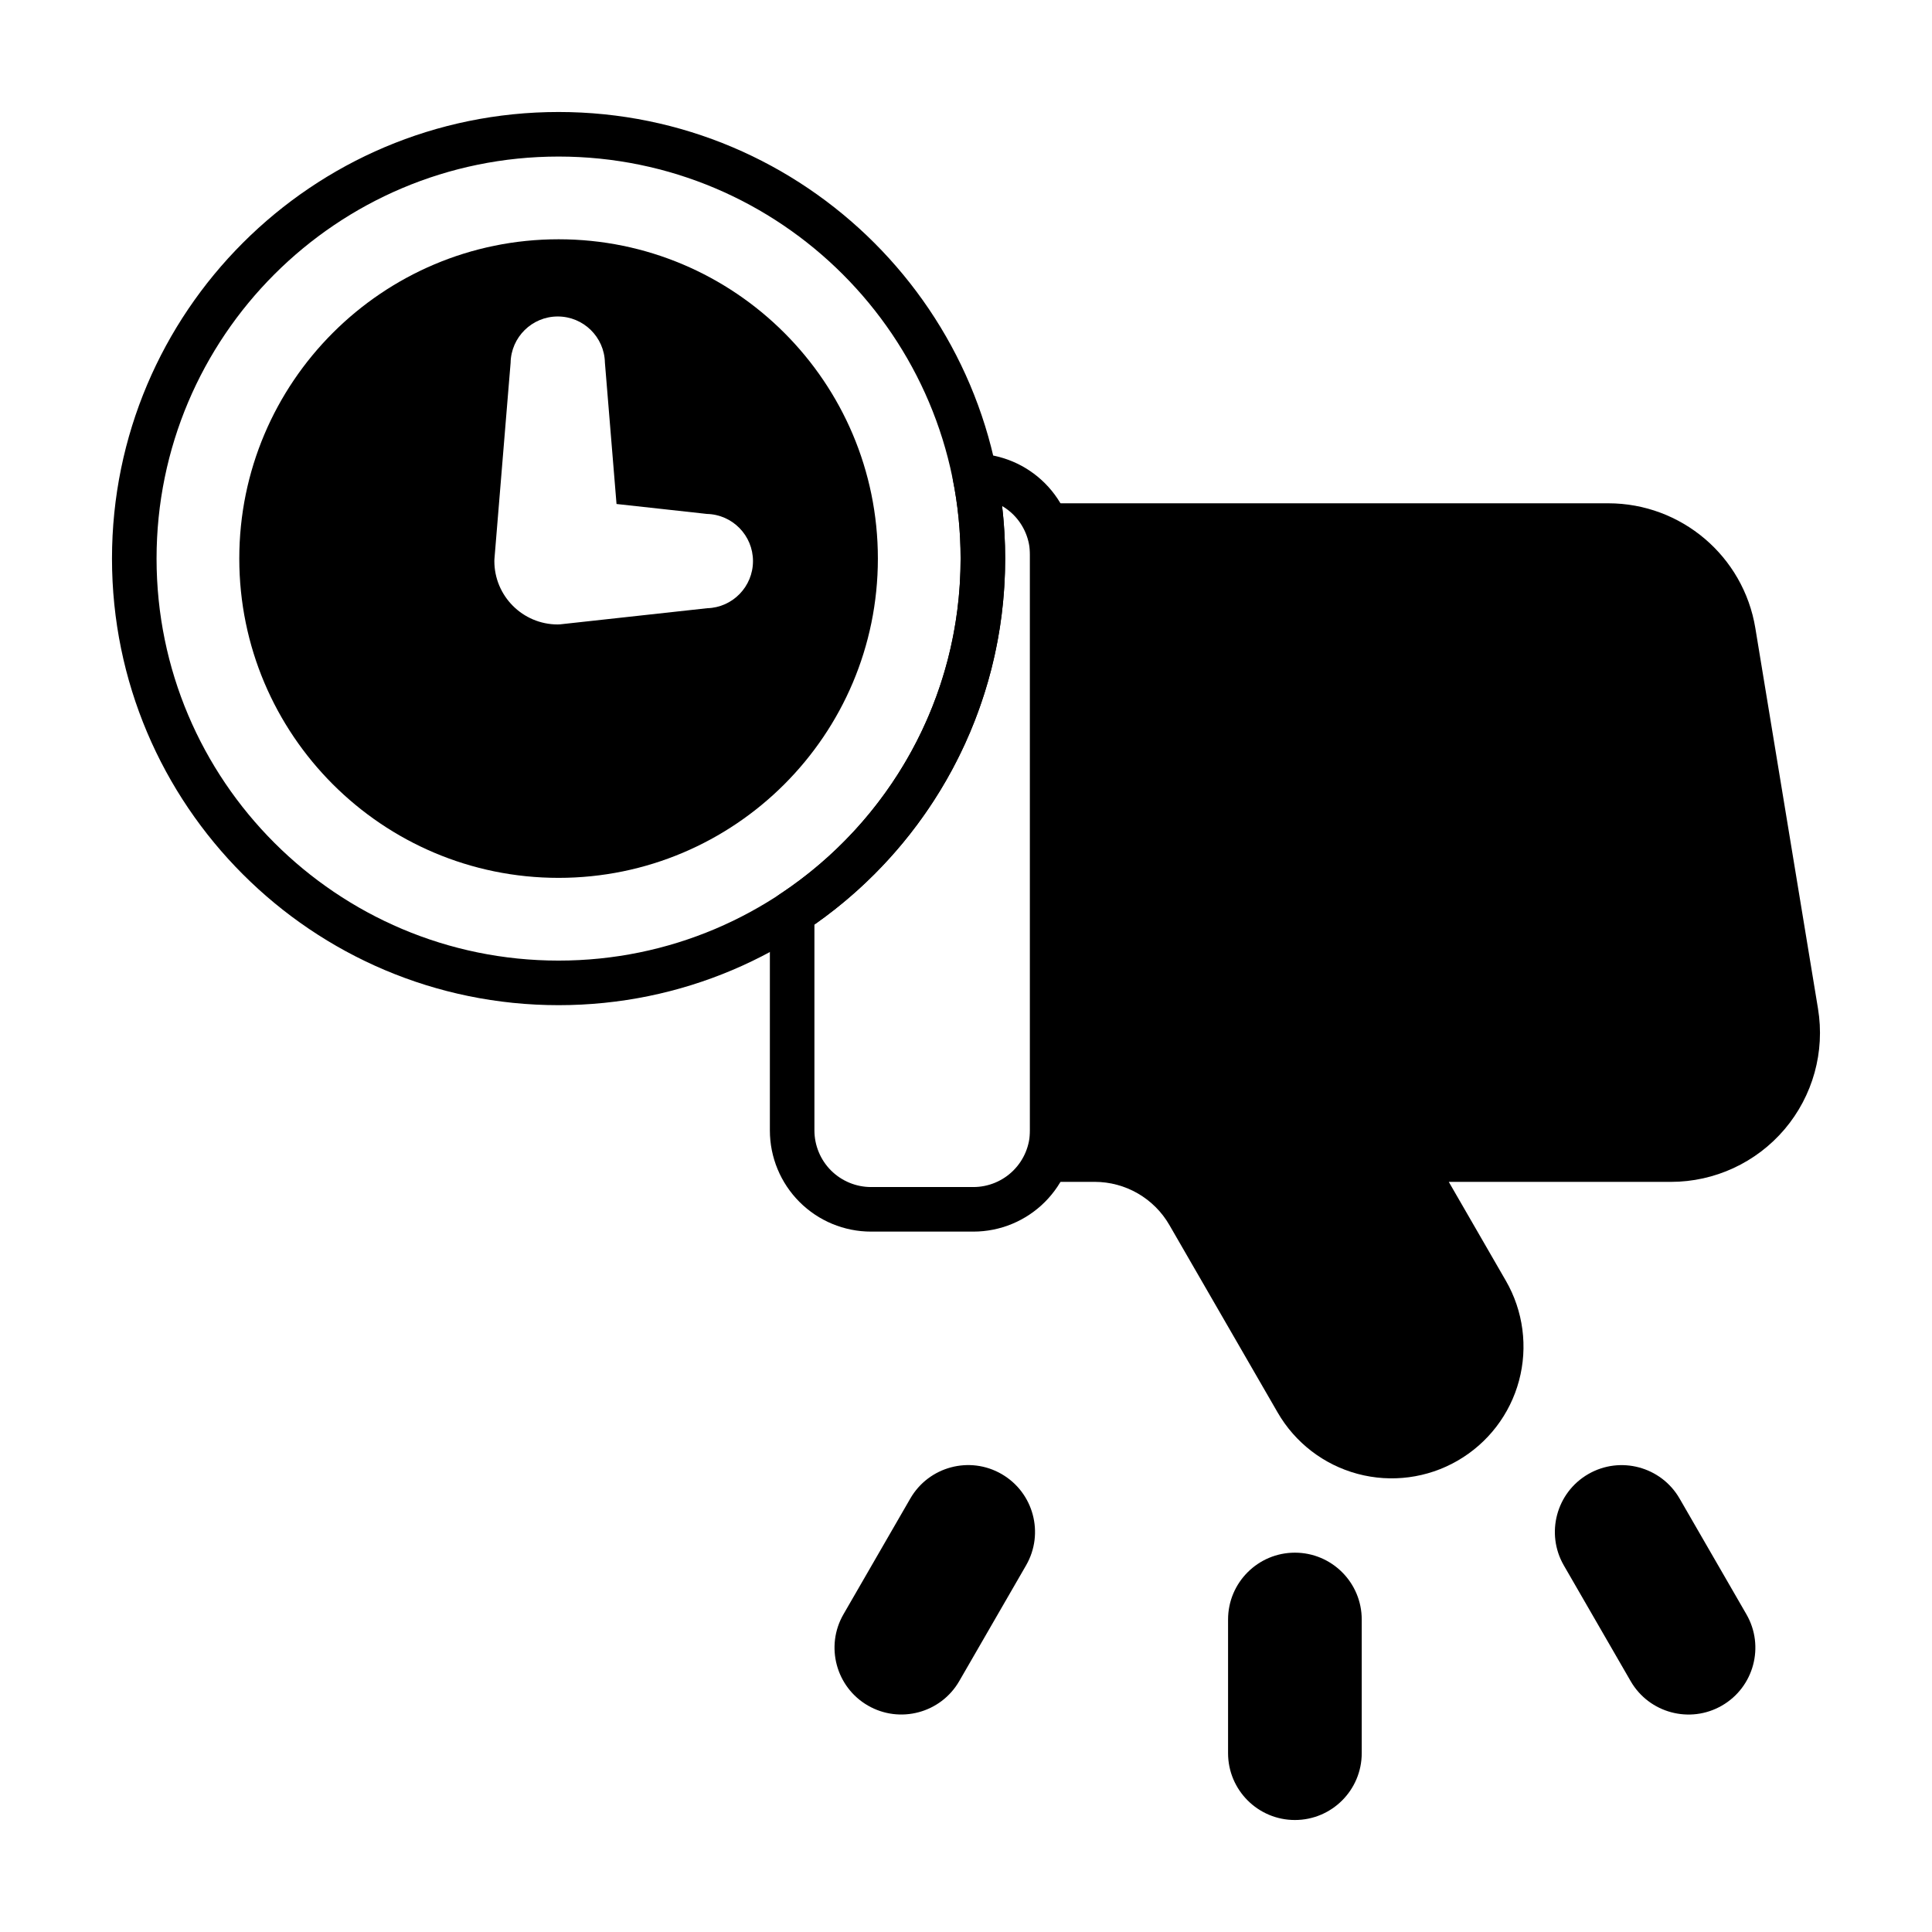
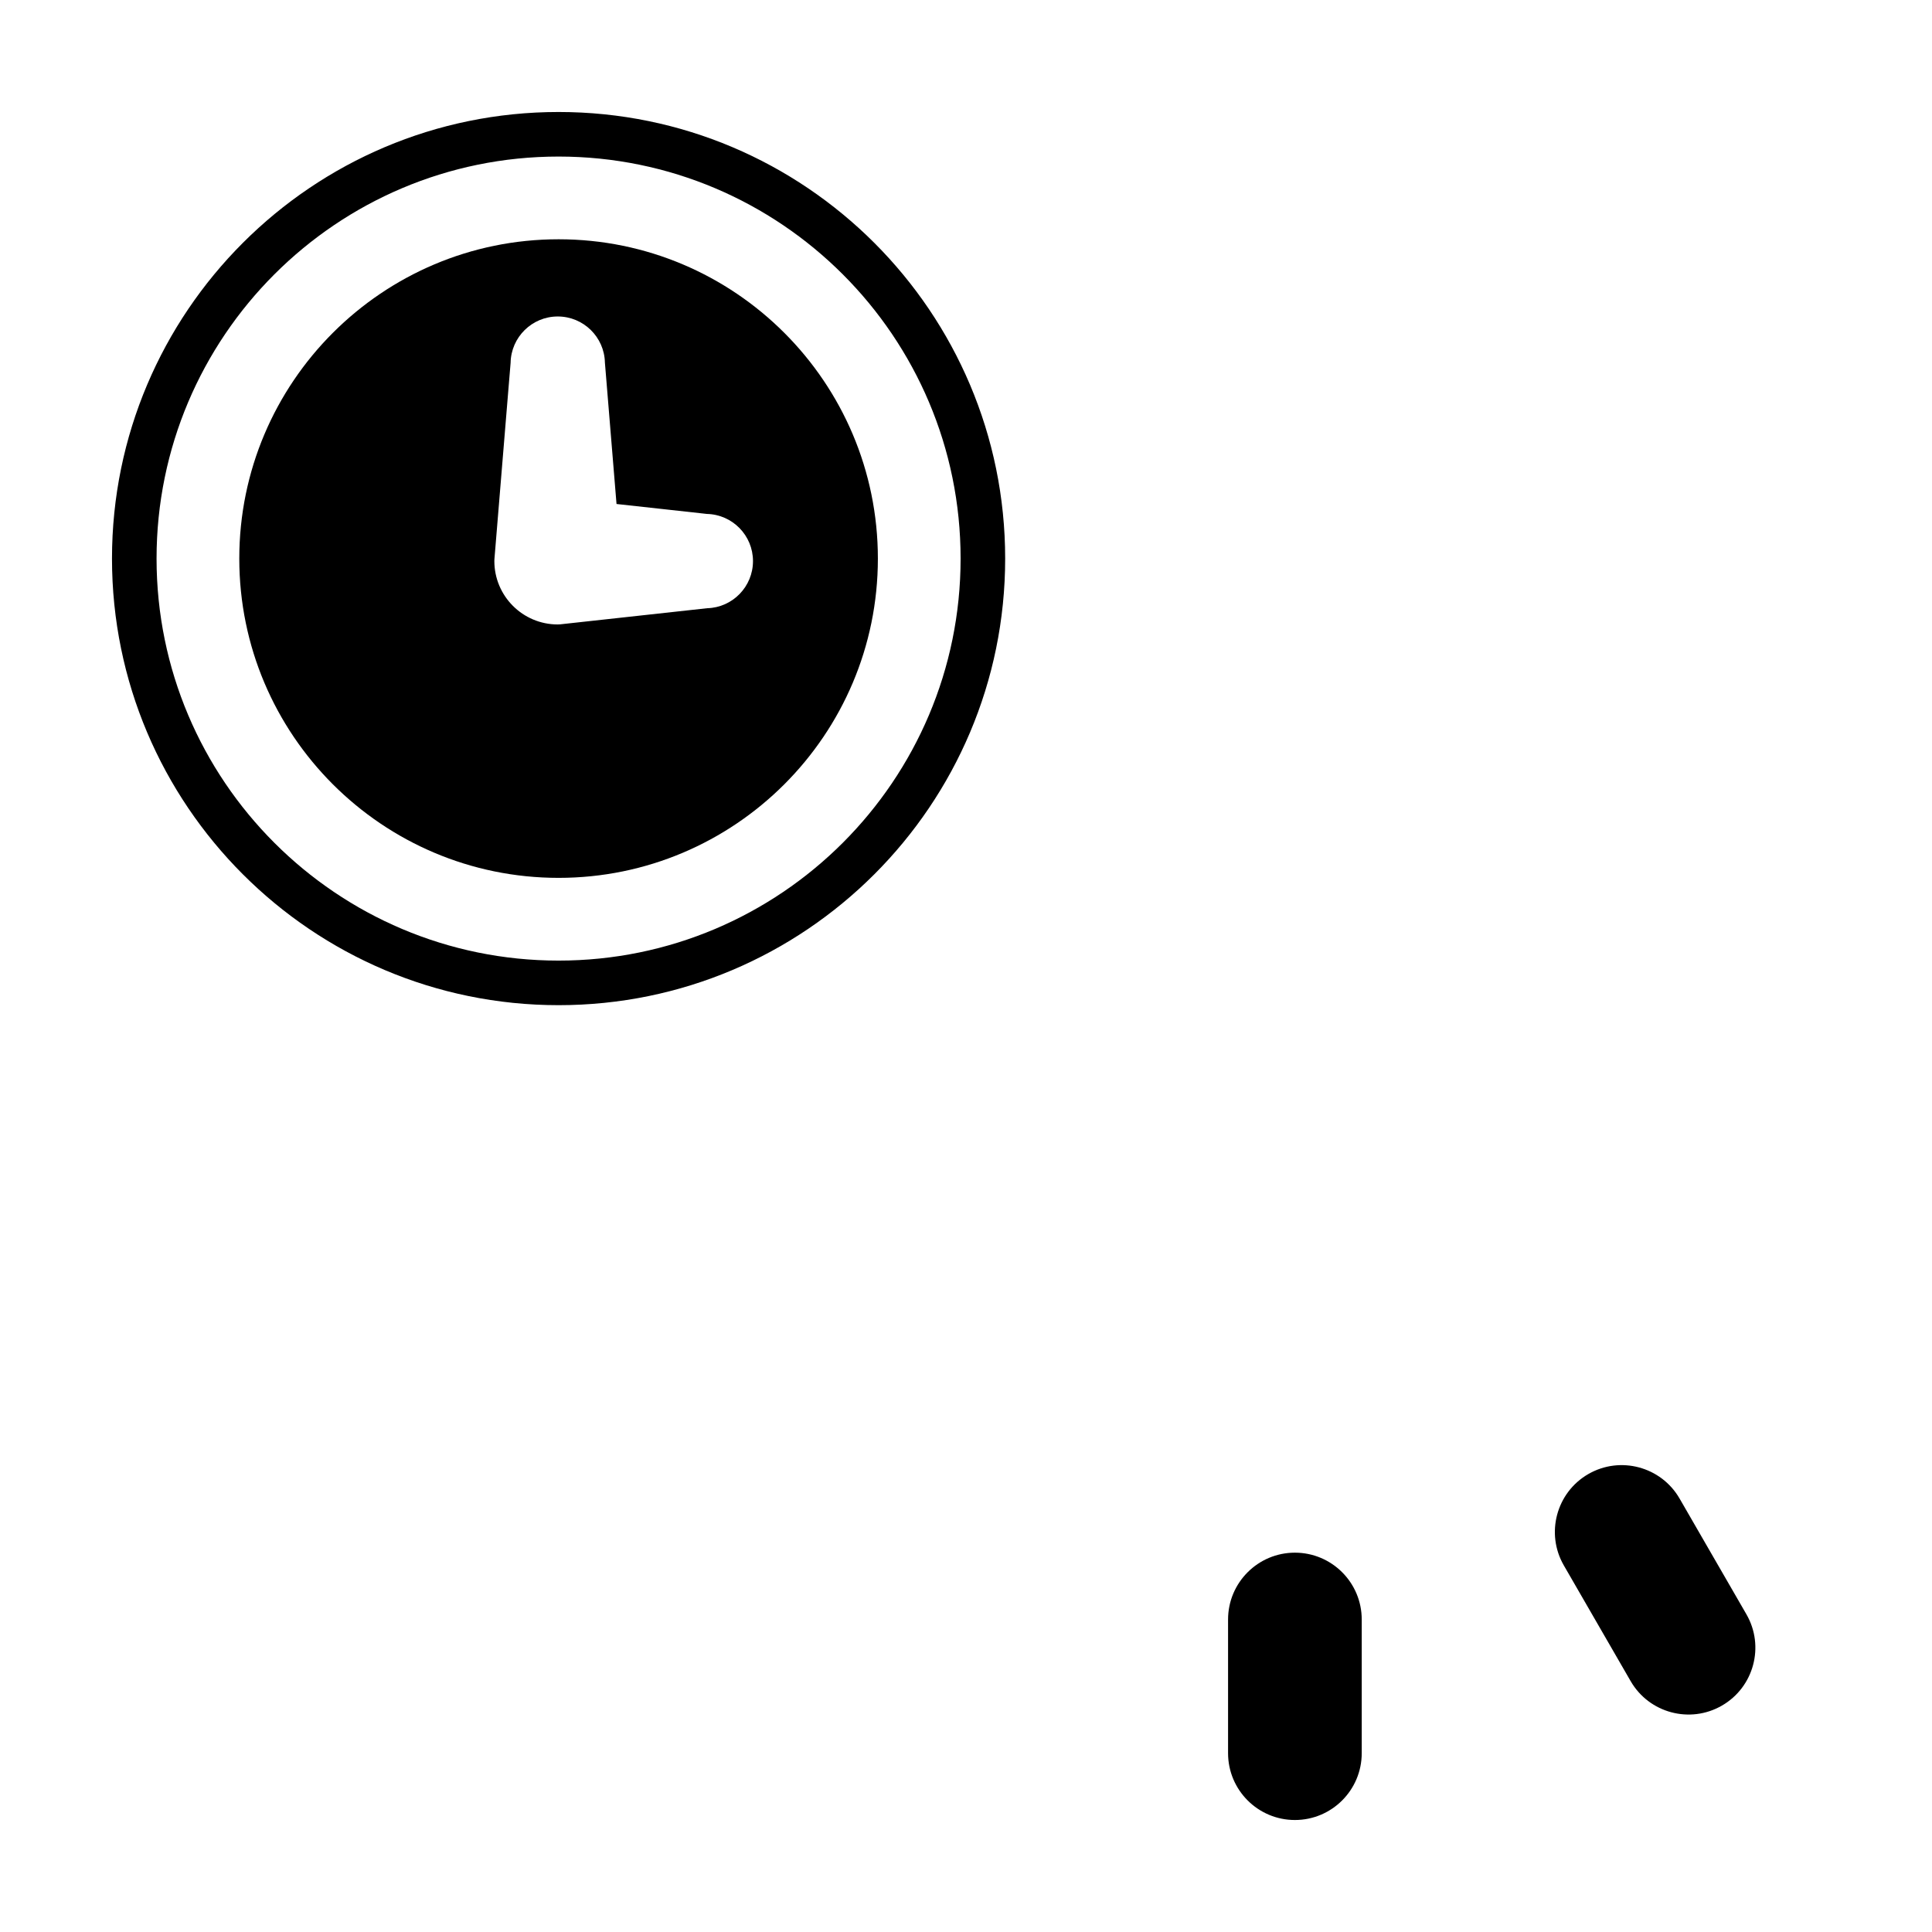
<svg xmlns="http://www.w3.org/2000/svg" fill="#000000" width="800px" height="800px" version="1.1" viewBox="144 144 512 512">
  <g fill-rule="evenodd">
    <path d="m292.03 207.41c-46.695 0-84.617 37.918-84.617 84.617 0 46.703 37.918 84.617 84.617 84.617 46.703 0 84.617-37.91 84.617-84.617 0-46.695-37.91-84.617-84.617-84.617zm-17.004 84.789c-0.008 0.164-0.016 0.324-0.016 0.488 0 9.273 7.527 16.801 16.801 16.801 0.219 0 0.434-0.008 0.645-0.031l38.973-4.273c6.707-0.18 12.121-5.707 12.121-12.492 0-6.801-5.449-12.344-12.219-12.492 0.094 0-23.945-2.637-23.945-2.637s-3.078-37.473-3.078-37.473c-0.141-6.762-5.684-12.219-12.5-12.219-6.824 0-12.383 5.496-12.492 12.297 0-0.078-4.289 52.035-4.289 52.035z" />
-     <path d="m527.94 457.21h58.867c11.602 0 22.617-5.102 30.125-13.941 7.504-8.848 10.746-20.539 8.855-31.984-5.086-30.867-12.051-73.203-16.602-100.82-3.141-19.082-19.641-33.086-38.98-33.086h-147.35c-3.266 0-5.902 2.644-5.902 5.902v168.02c0 3.258 2.637 5.902 5.902 5.902h11.227c8.18 0 15.734 4.359 19.82 11.445l28.688 49.68c4.629 8.016 12.25 13.871 21.191 16.262 8.941 2.394 18.477 1.141 26.488-3.488 0.008-0.008 0.016-0.008 0.023-0.016 8.016-4.629 13.871-12.25 16.262-21.191 2.394-8.941 1.141-18.469-3.488-26.488l-15.129-26.207z" />
    <path d="m469.45 608.61c0 9.777 7.941 17.711 17.711 17.711 9.777 0 17.711-7.934 17.711-17.711v-35.426c0-9.777-7.934-17.711-17.711-17.711-9.77 0-17.711 7.934-17.711 17.711v35.426z" />
    <path d="m576.14 589.52c4.887 8.461 15.727 11.367 24.191 6.481 8.469-4.887 11.375-15.727 6.488-24.191l-17.711-30.676c-4.887-8.469-15.727-11.375-24.199-6.488-8.461 4.887-11.367 15.727-6.481 24.199z" />
-     <path d="m367.53 571.8c-4.887 8.461-1.984 19.301 6.481 24.191 8.469 4.887 19.309 1.984 24.199-6.481l17.711-30.676c4.887-8.469 1.984-19.309-6.488-24.199-8.461-4.887-19.301-1.984-24.191 6.488z" />
    <path d="m292.03 173.68c-65.312 0-118.35 53.035-118.35 118.35 0 65.32 53.035 118.35 118.35 118.35 65.32 0 118.35-53.027 118.35-118.35 0-65.312-53.027-118.35-118.35-118.35zm0 11.809c58.805 0 106.54 47.734 106.54 106.54 0 58.805-47.734 106.54-106.54 106.54-58.805 0-106.54-47.734-106.54-106.54 0-58.805 47.734-106.54 106.54-106.54z" />
-     <path d="m402.45 264.21c-1.785-0.039-3.496 0.738-4.637 2.109-1.148 1.371-1.613 3.188-1.266 4.938 1.332 6.723 2.023 13.664 2.023 20.766 0 37.141-19.043 69.871-47.902 88.945-1.652 1.094-2.644 2.945-2.644 4.93v57.672c0 7.117 2.824 13.934 7.856 18.965 5.023 5.031 11.848 7.856 18.957 7.856h27.109c7.117 0 13.934-2.824 18.965-7.856s7.856-11.848 7.856-18.965v-152.55c0-7.109-2.824-13.926-7.856-18.957-4.914-4.914-11.531-7.723-18.461-7.848zm7.109 13.879c1.086 0.637 2.094 1.41 3 2.312 2.816 2.816 4.402 6.637 4.402 10.613v152.55c0 3.984-1.582 7.801-4.402 10.621-2.809 2.809-6.629 4.394-10.613 4.394h-27.109c-3.977 0-7.793-1.582-10.613-4.394-2.809-2.816-4.394-6.637-4.394-10.621v-54.555c30.559-21.402 50.547-56.883 50.547-96.992 0-4.715-0.277-9.359-0.812-13.934h-0.008z" />
  </g>
</svg>